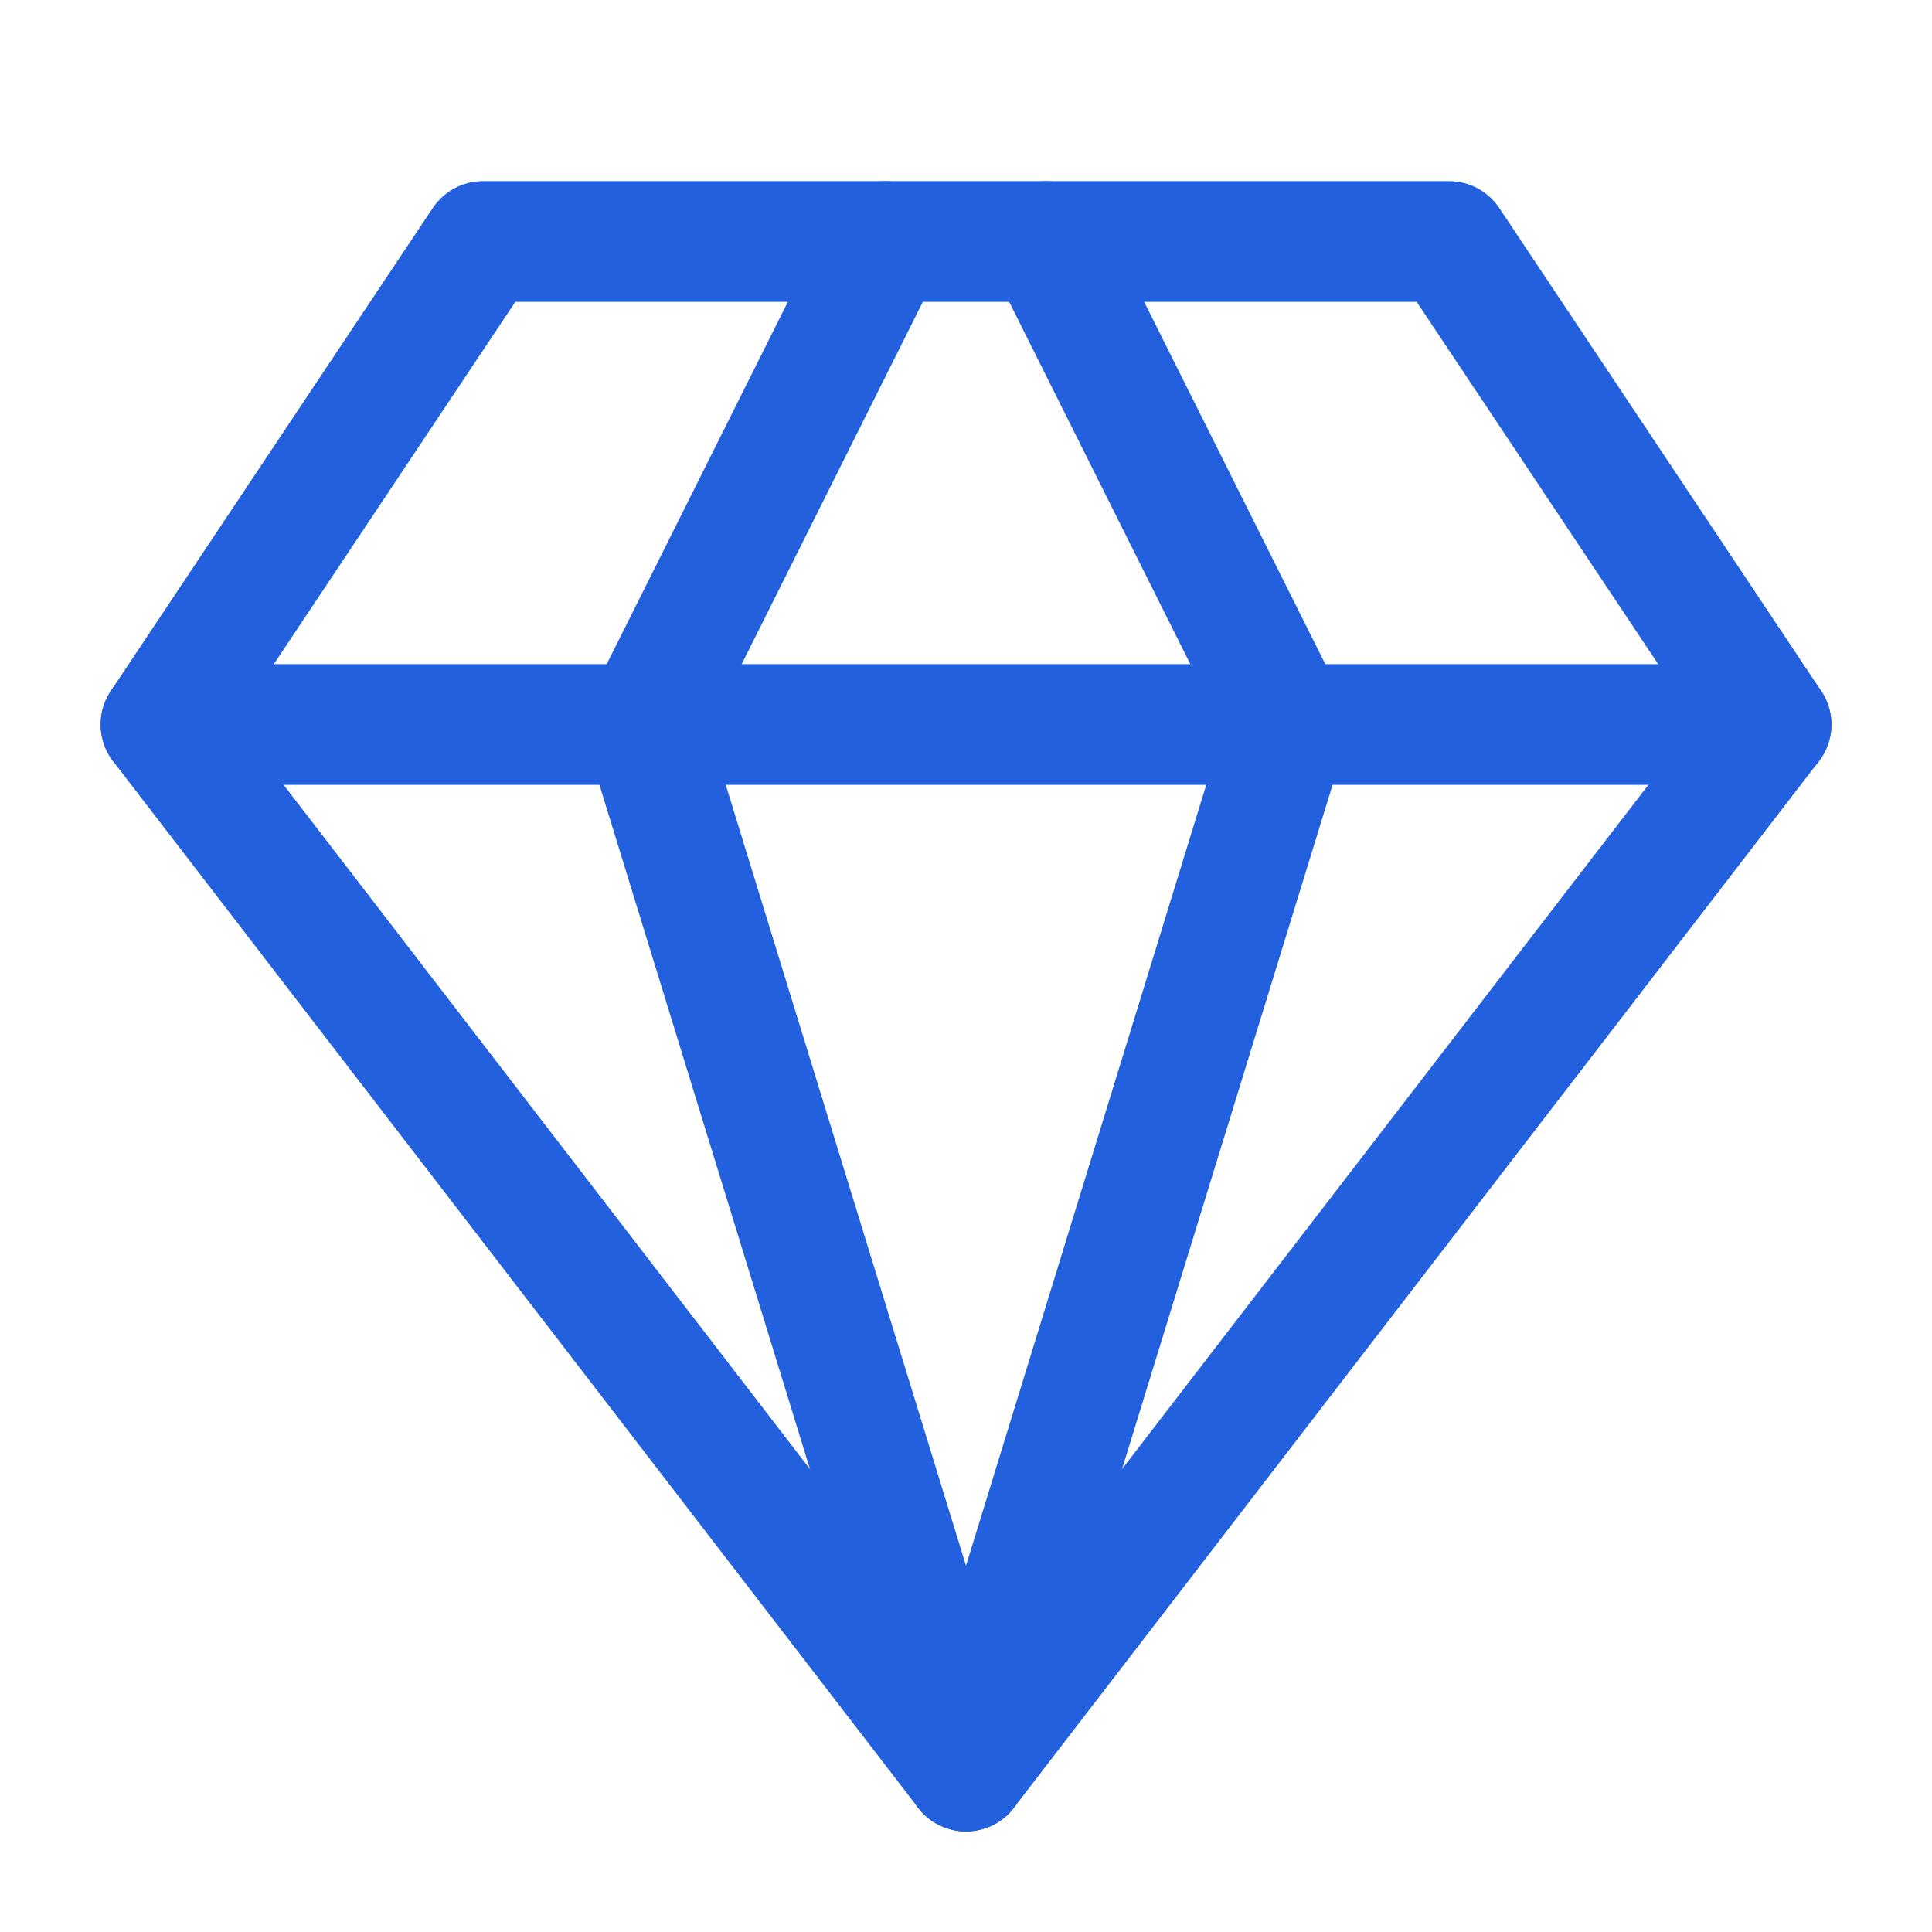
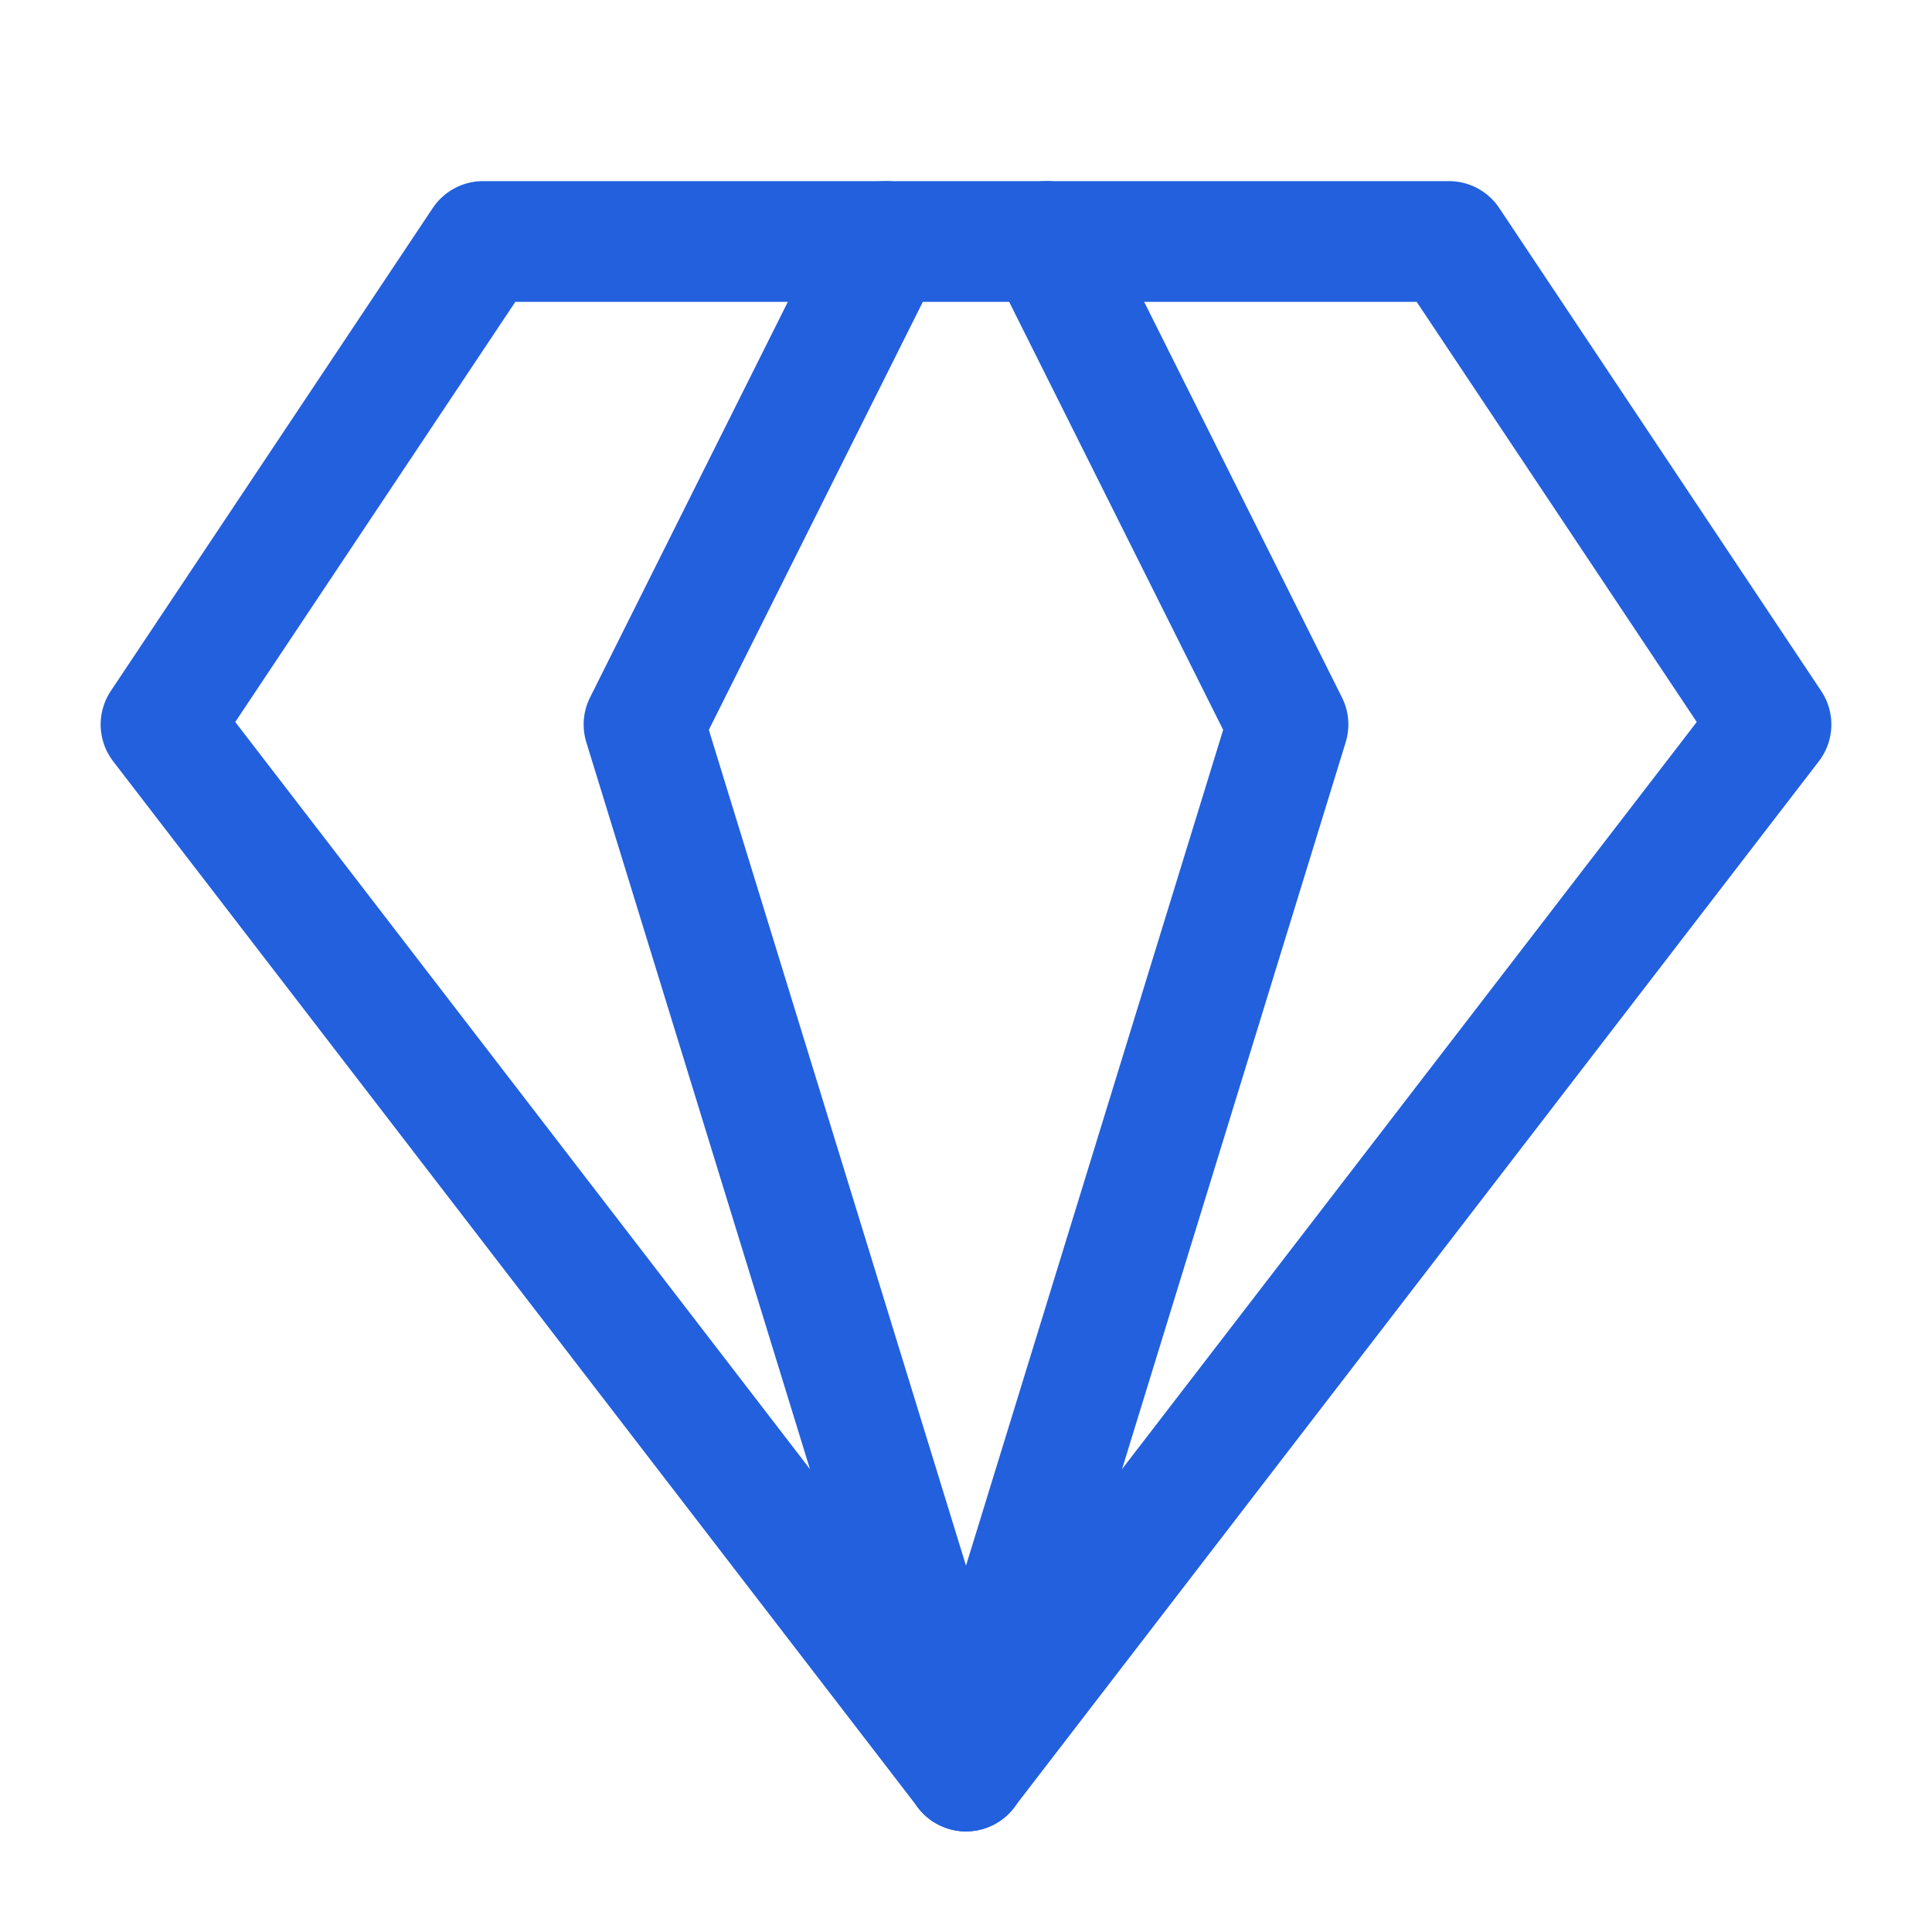
<svg xmlns="http://www.w3.org/2000/svg" width="32" height="32" viewBox="0 0 32 32">
-   <path style="fill:none" d="M0 0h32v32H0z" />
  <g data-name="Raggruppa 16508">
    <path data-name="Tracciato 18852" d="M7.333 3h16l5.333 8-13.333 17.333L2 11z" transform="translate(.667 1)" style="stroke:#2260dd;stroke-linecap:round;stroke-linejoin:round;stroke-width:2px;fill:none" />
    <path data-name="Tracciato 18853" d="M12 28.333 17.333 11l-4-8" transform="translate(4 1)" style="stroke:#2260dd;stroke-linecap:round;stroke-linejoin:round;stroke-width:2px;fill:none" />
    <path data-name="Tracciato 18854" d="M13.333 28.333 8 11l4-8" transform="translate(2.667 1)" style="stroke:#2260dd;stroke-linecap:round;stroke-linejoin:round;stroke-width:2px;fill:none" />
-     <path data-name="Tracciato 18855" d="M2 9h26.667" transform="translate(.667 3)" style="stroke:#2260dd;stroke-linecap:round;stroke-linejoin:round;stroke-width:2px;fill:none" />
  </g>
</svg>